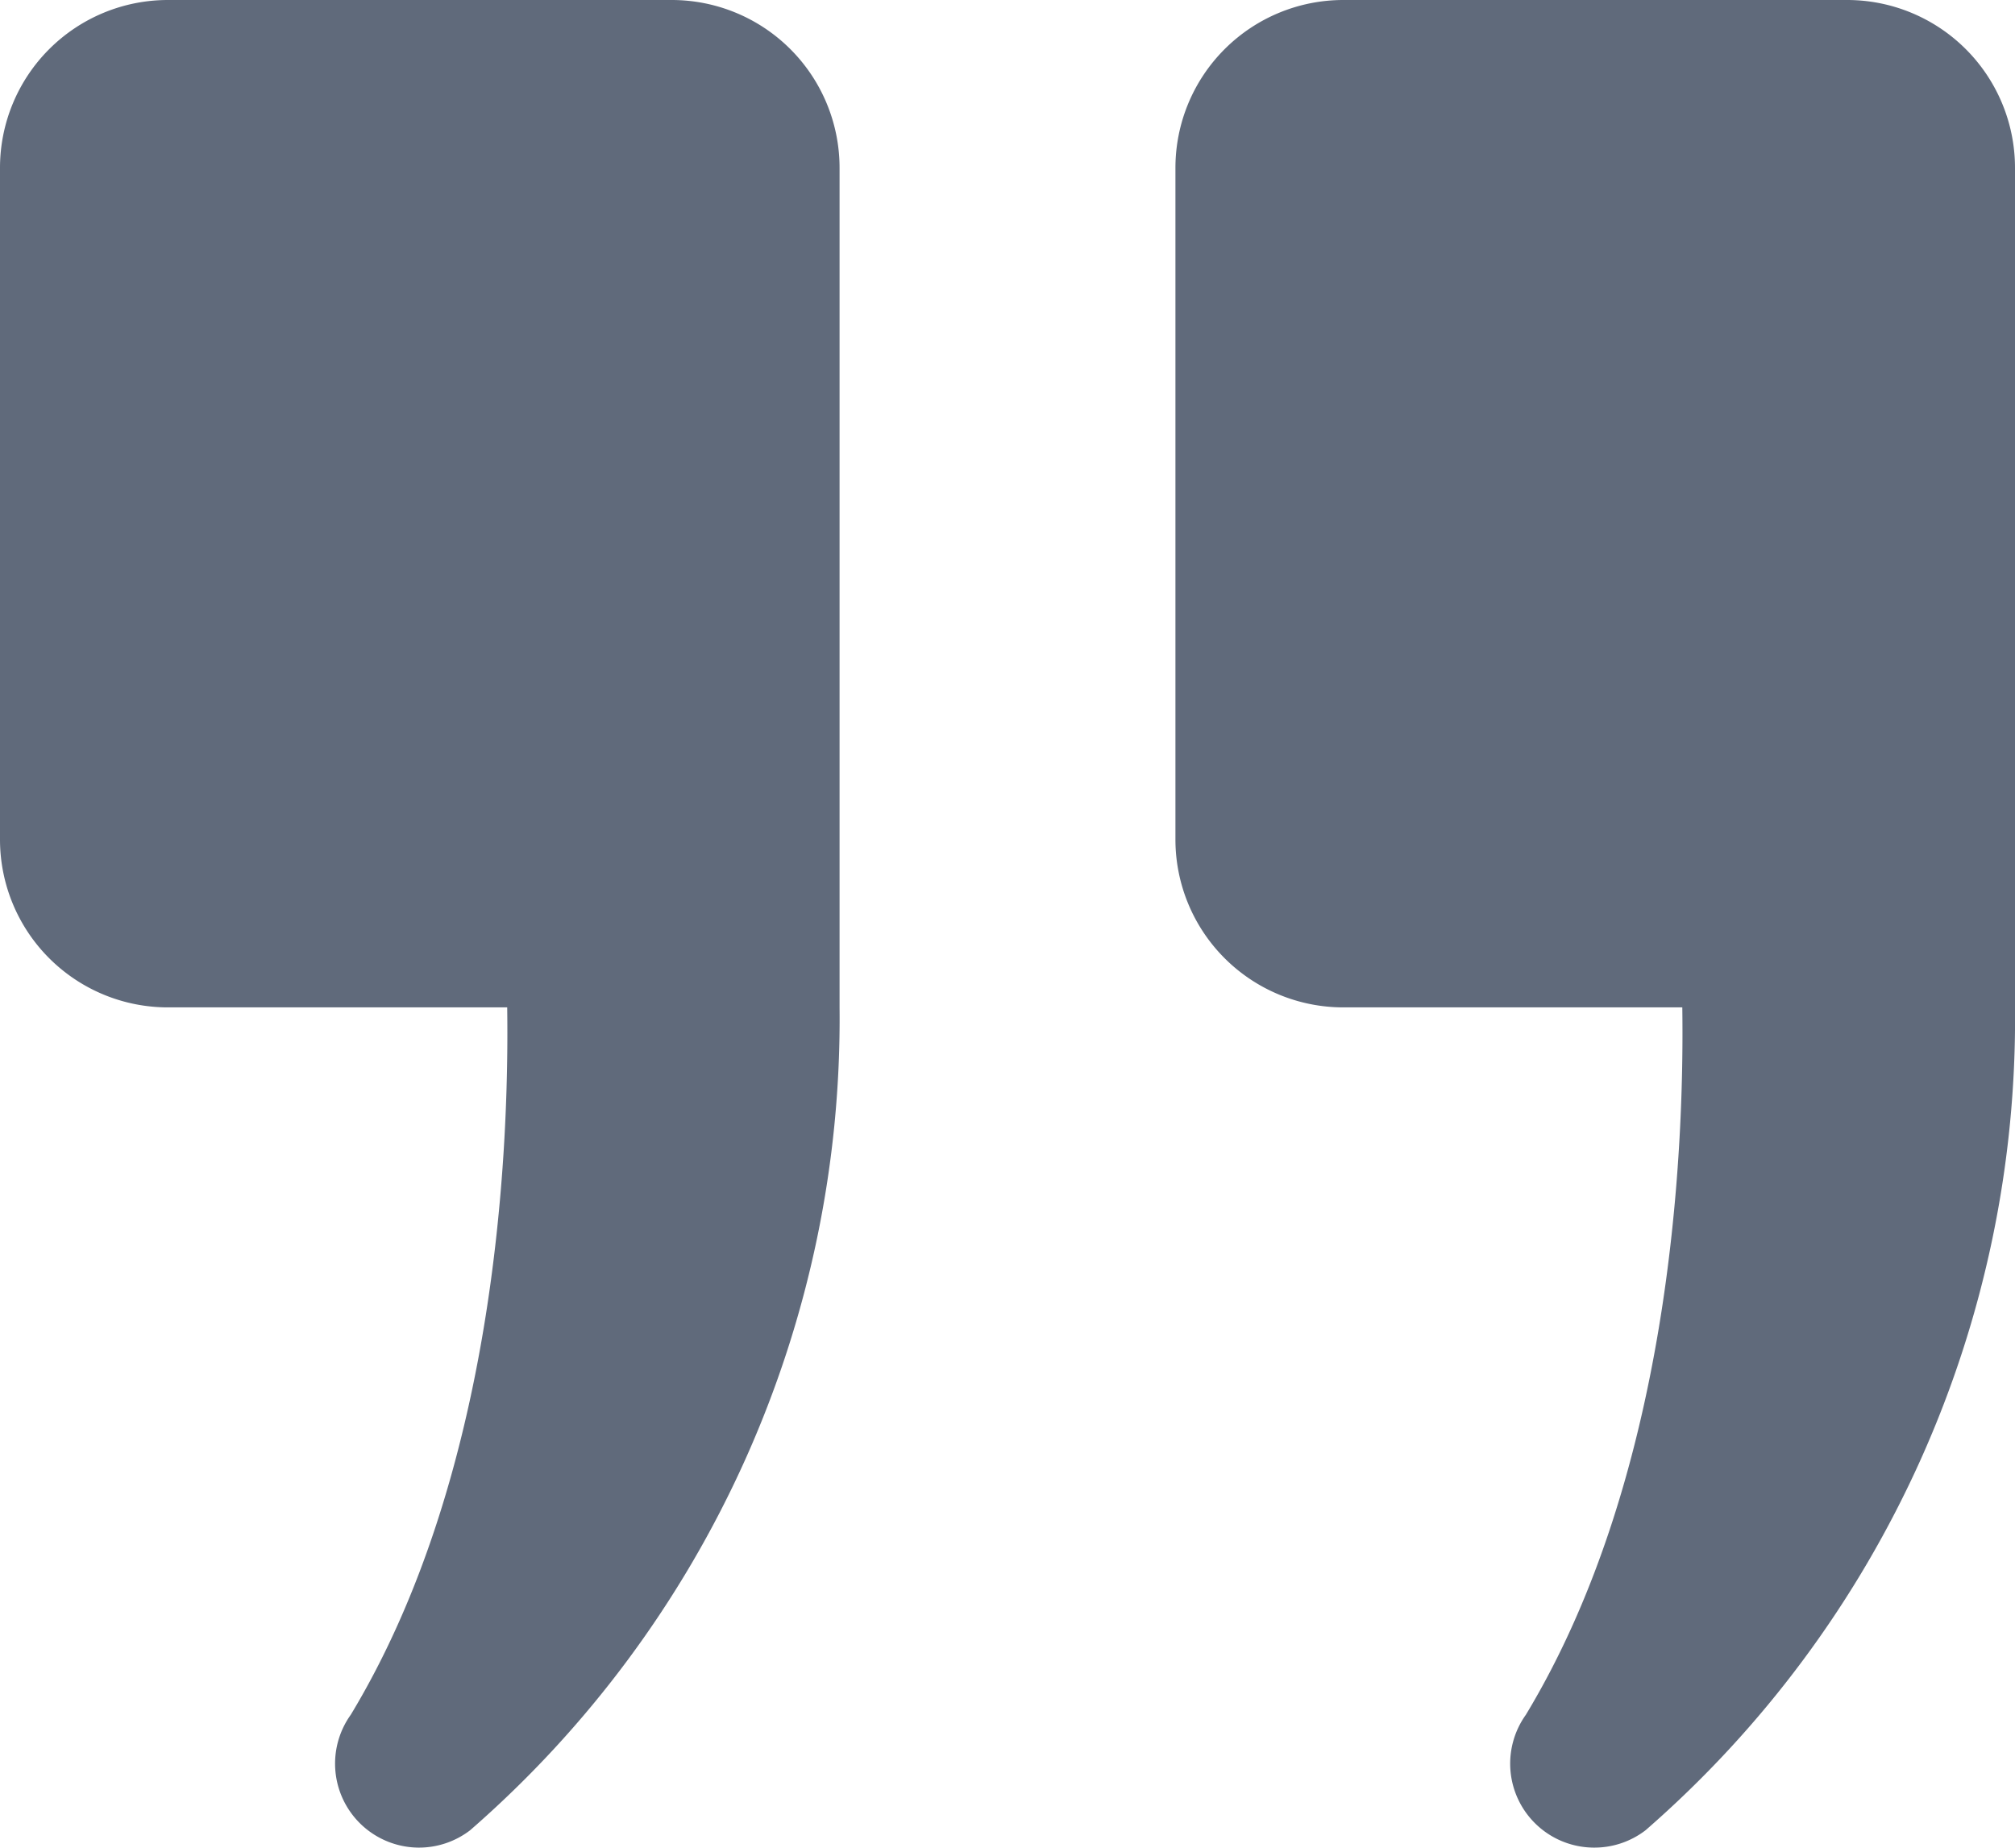
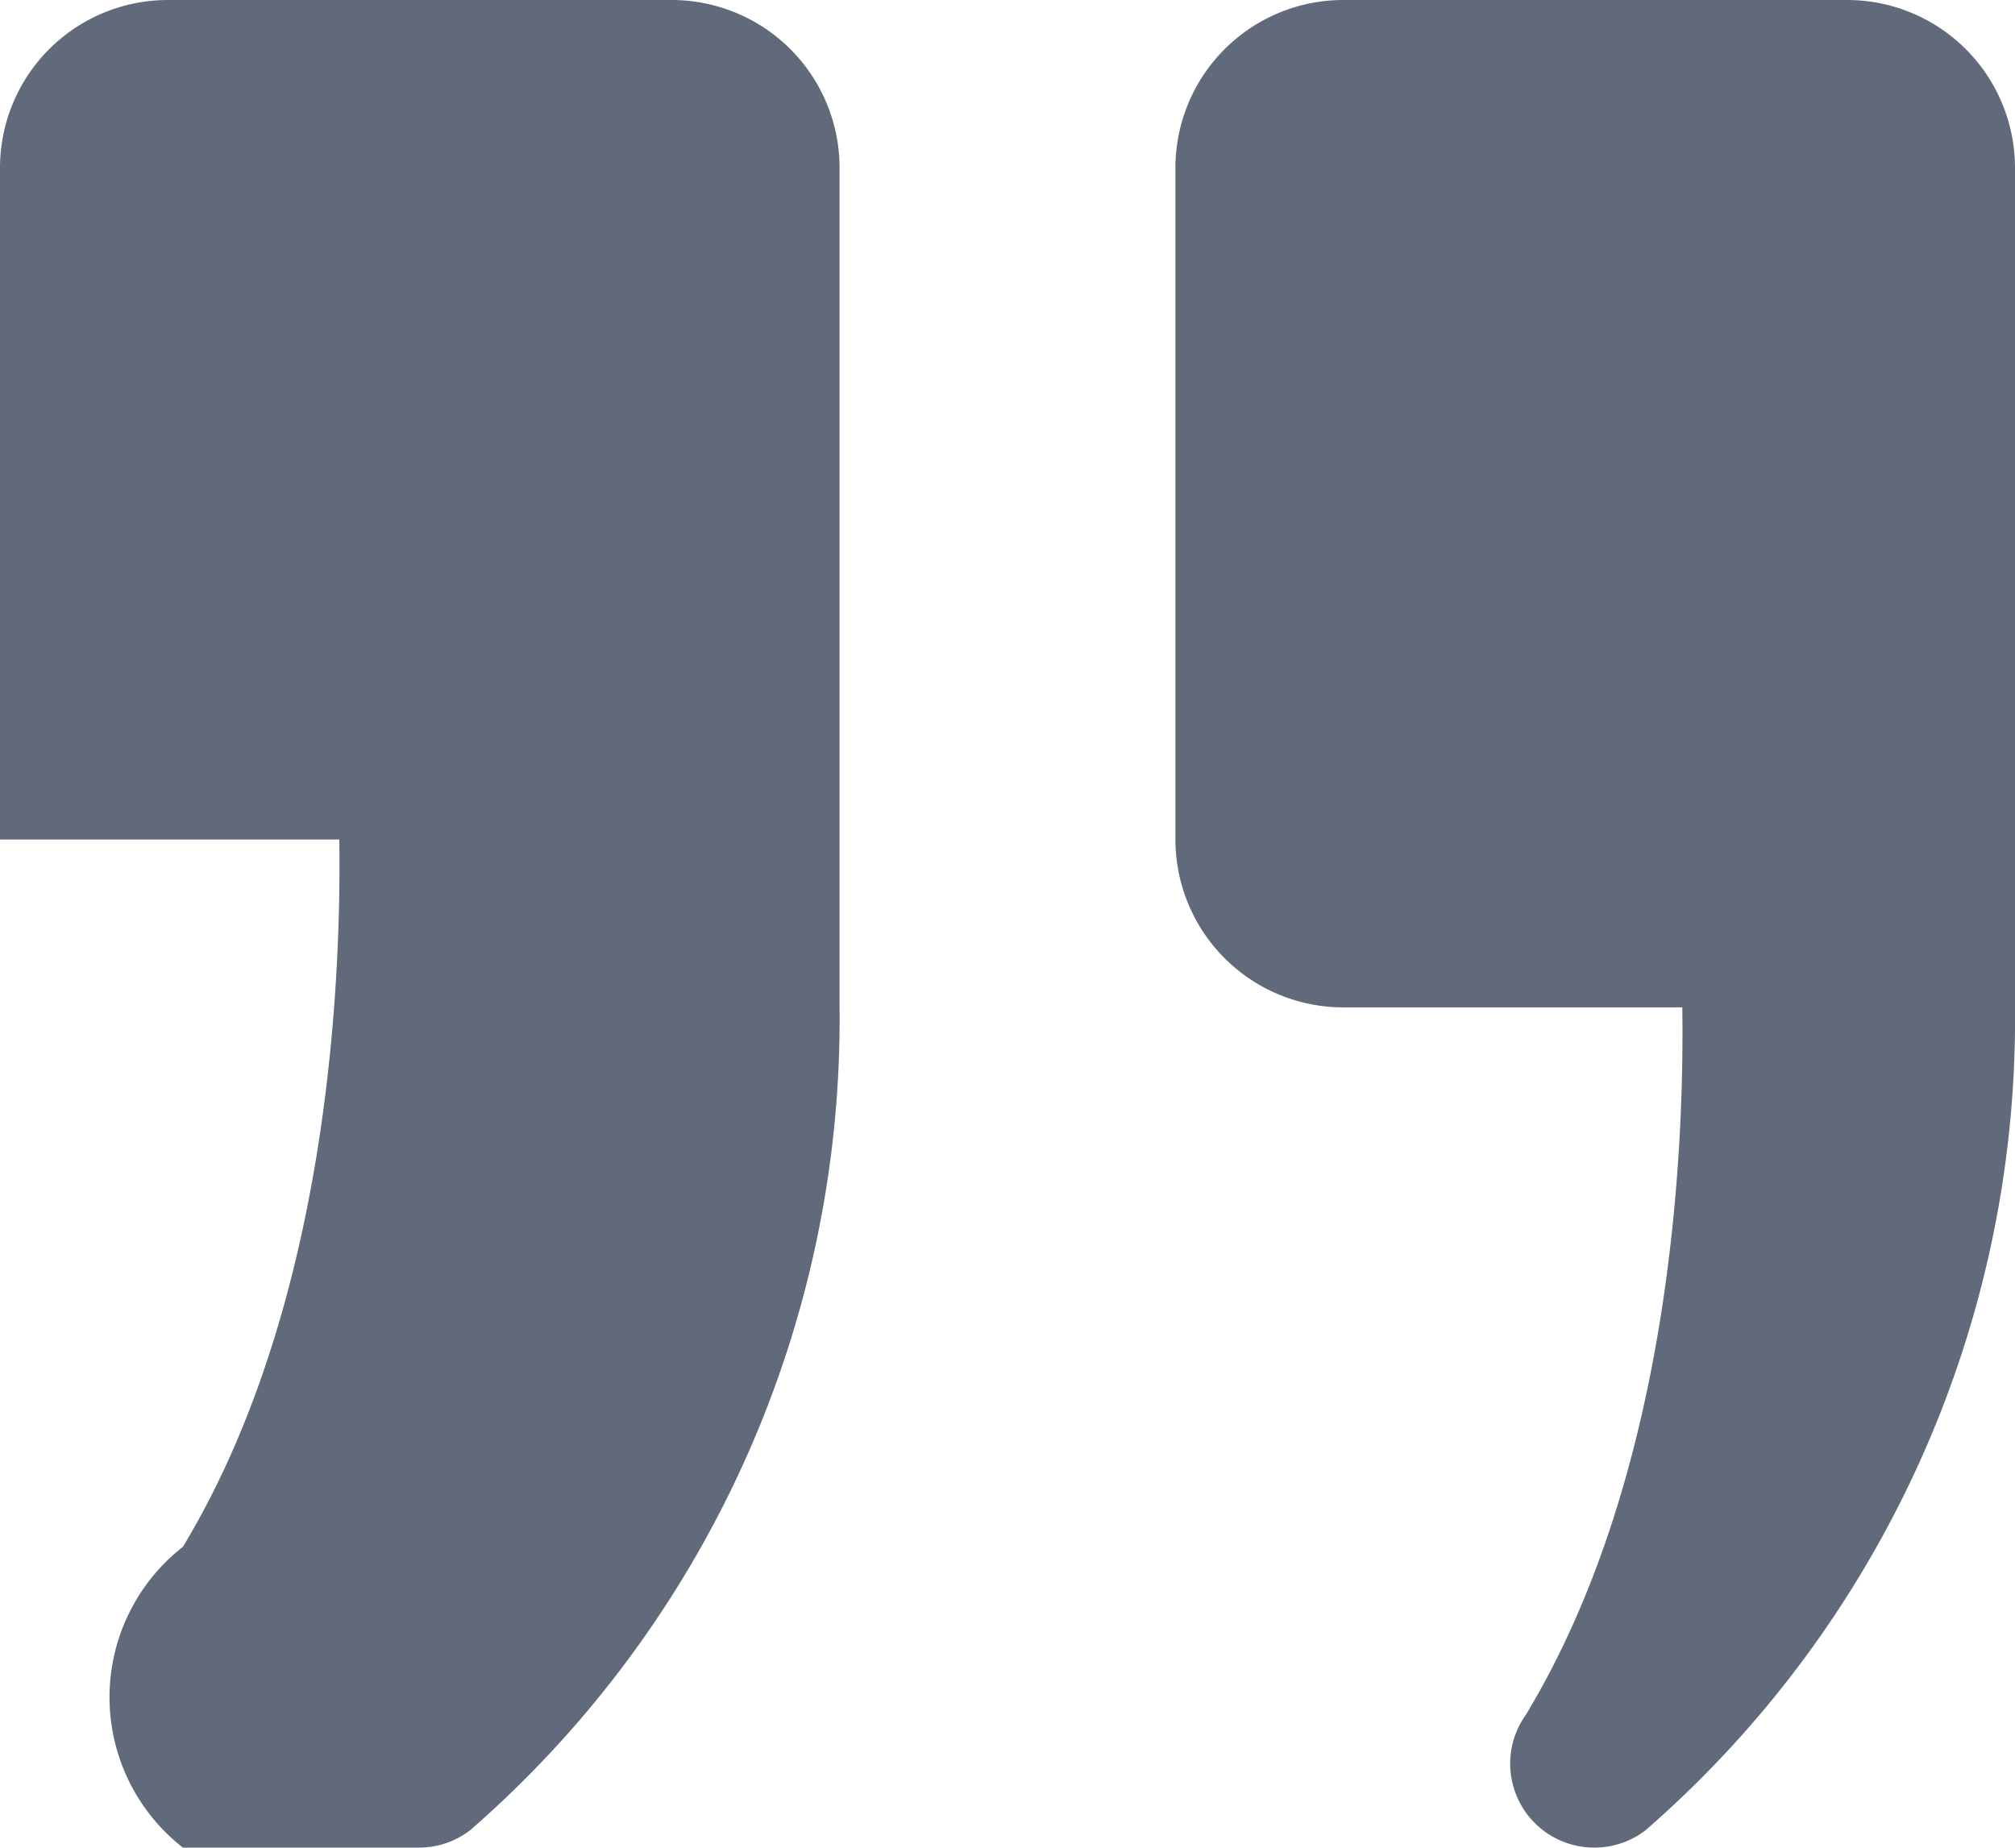
<svg xmlns="http://www.w3.org/2000/svg" width="30.543" height="28.008" viewBox="0 0 30.543 28.008">
-   <path id="prefix__icons8-quote-left_1_" d="M27.15 32a1.273 1.273 0 0 0 .793-.263 16.3 16.3 0 0 0 5.6-12.473V6.537A2.545 2.545 0 0 0 31 3.992h-7.638a2.545 2.545 0 0 0-2.545 2.545v10.181a2.545 2.545 0 0 0 2.545 2.545H28.5c.032 2.266-.19 7.113-2.371 10.723A1.273 1.273 0 0 0 27.15 32zM9.333 32a1.273 1.273 0 0 0 .793-.263 16.3 16.3 0 0 0 5.6-12.473V6.537a2.545 2.545 0 0 0-2.545-2.545H5.545A2.545 2.545 0 0 0 3 6.537v10.181a2.545 2.545 0 0 0 2.545 2.545h5.143c.032 2.266-.19 7.113-2.371 10.723A1.273 1.273 0 0 0 9.333 32z" data-name="icons8-quote-left (1)" transform="translate(-3 -3.992)" style="fill:#606a7b" />
+   <path id="prefix__icons8-quote-left_1_" d="M27.15 32a1.273 1.273 0 0 0 .793-.263 16.3 16.3 0 0 0 5.6-12.473V6.537A2.545 2.545 0 0 0 31 3.992h-7.638a2.545 2.545 0 0 0-2.545 2.545v10.181a2.545 2.545 0 0 0 2.545 2.545H28.5c.032 2.266-.19 7.113-2.371 10.723A1.273 1.273 0 0 0 27.15 32zM9.333 32a1.273 1.273 0 0 0 .793-.263 16.3 16.3 0 0 0 5.6-12.473V6.537a2.545 2.545 0 0 0-2.545-2.545H5.545A2.545 2.545 0 0 0 3 6.537v10.181h5.143c.032 2.266-.19 7.113-2.371 10.723A1.273 1.273 0 0 0 9.333 32z" data-name="icons8-quote-left (1)" transform="translate(-3 -3.992)" style="fill:#606a7b" />
</svg>